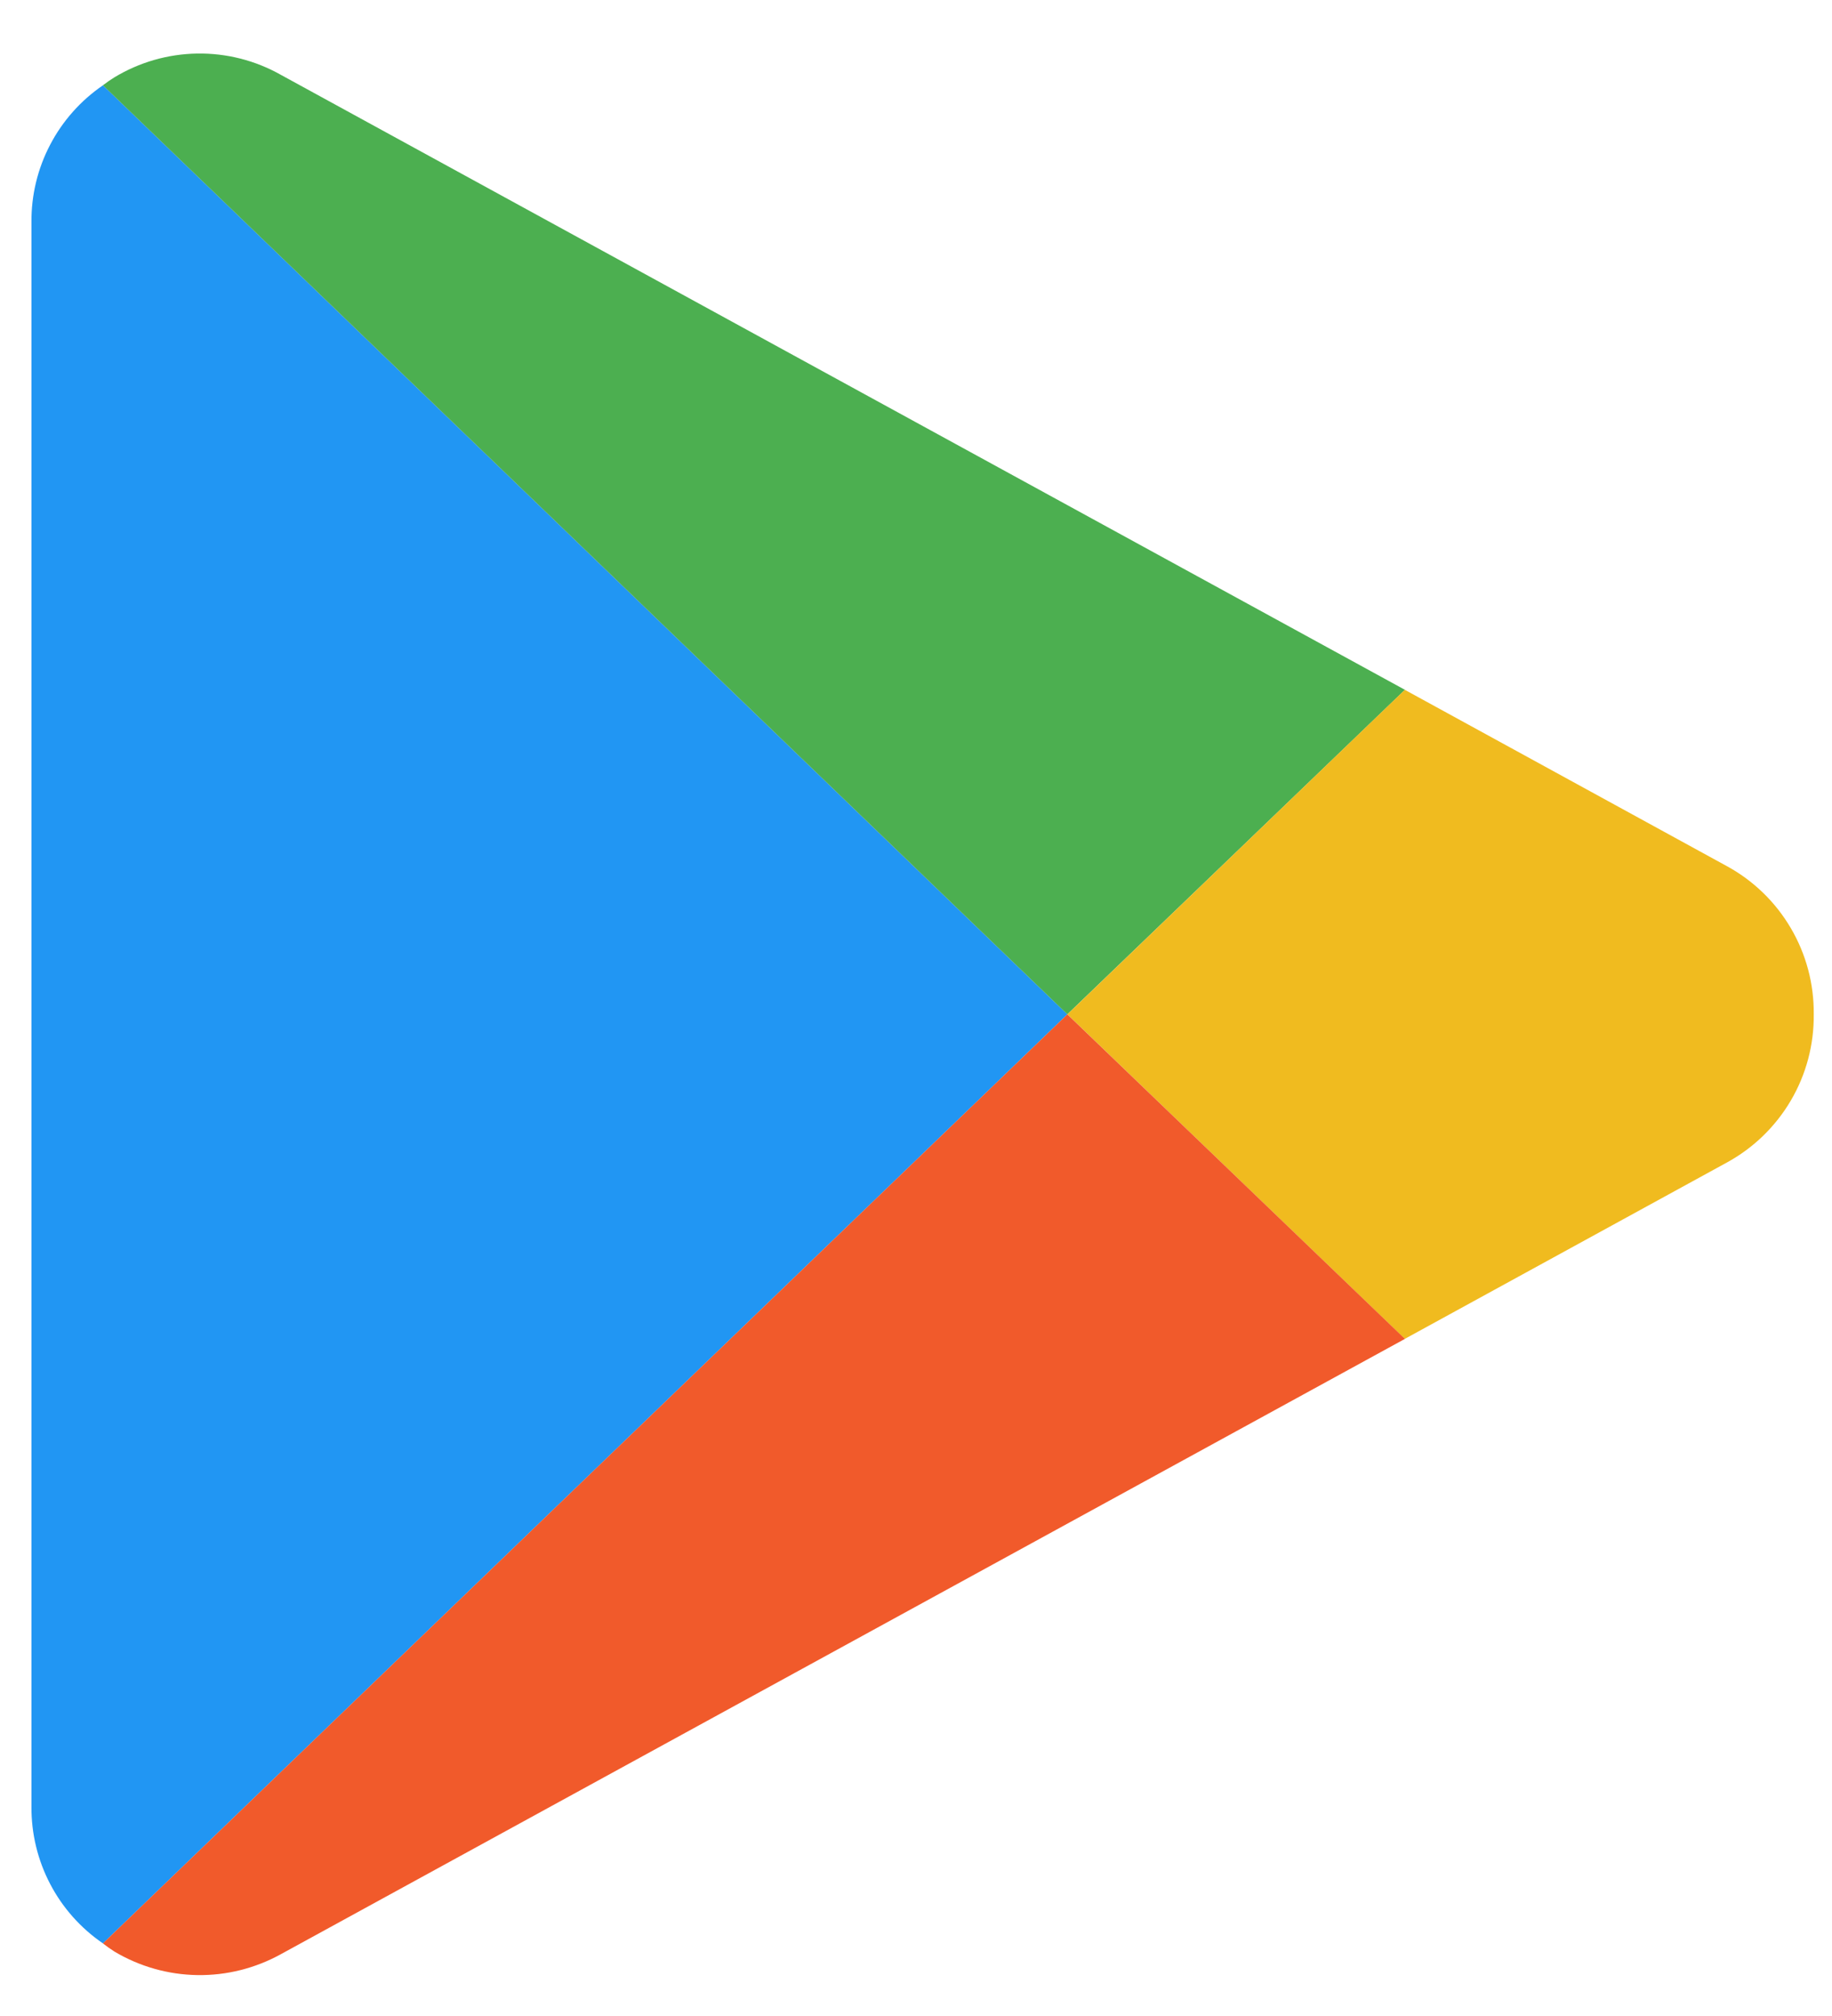
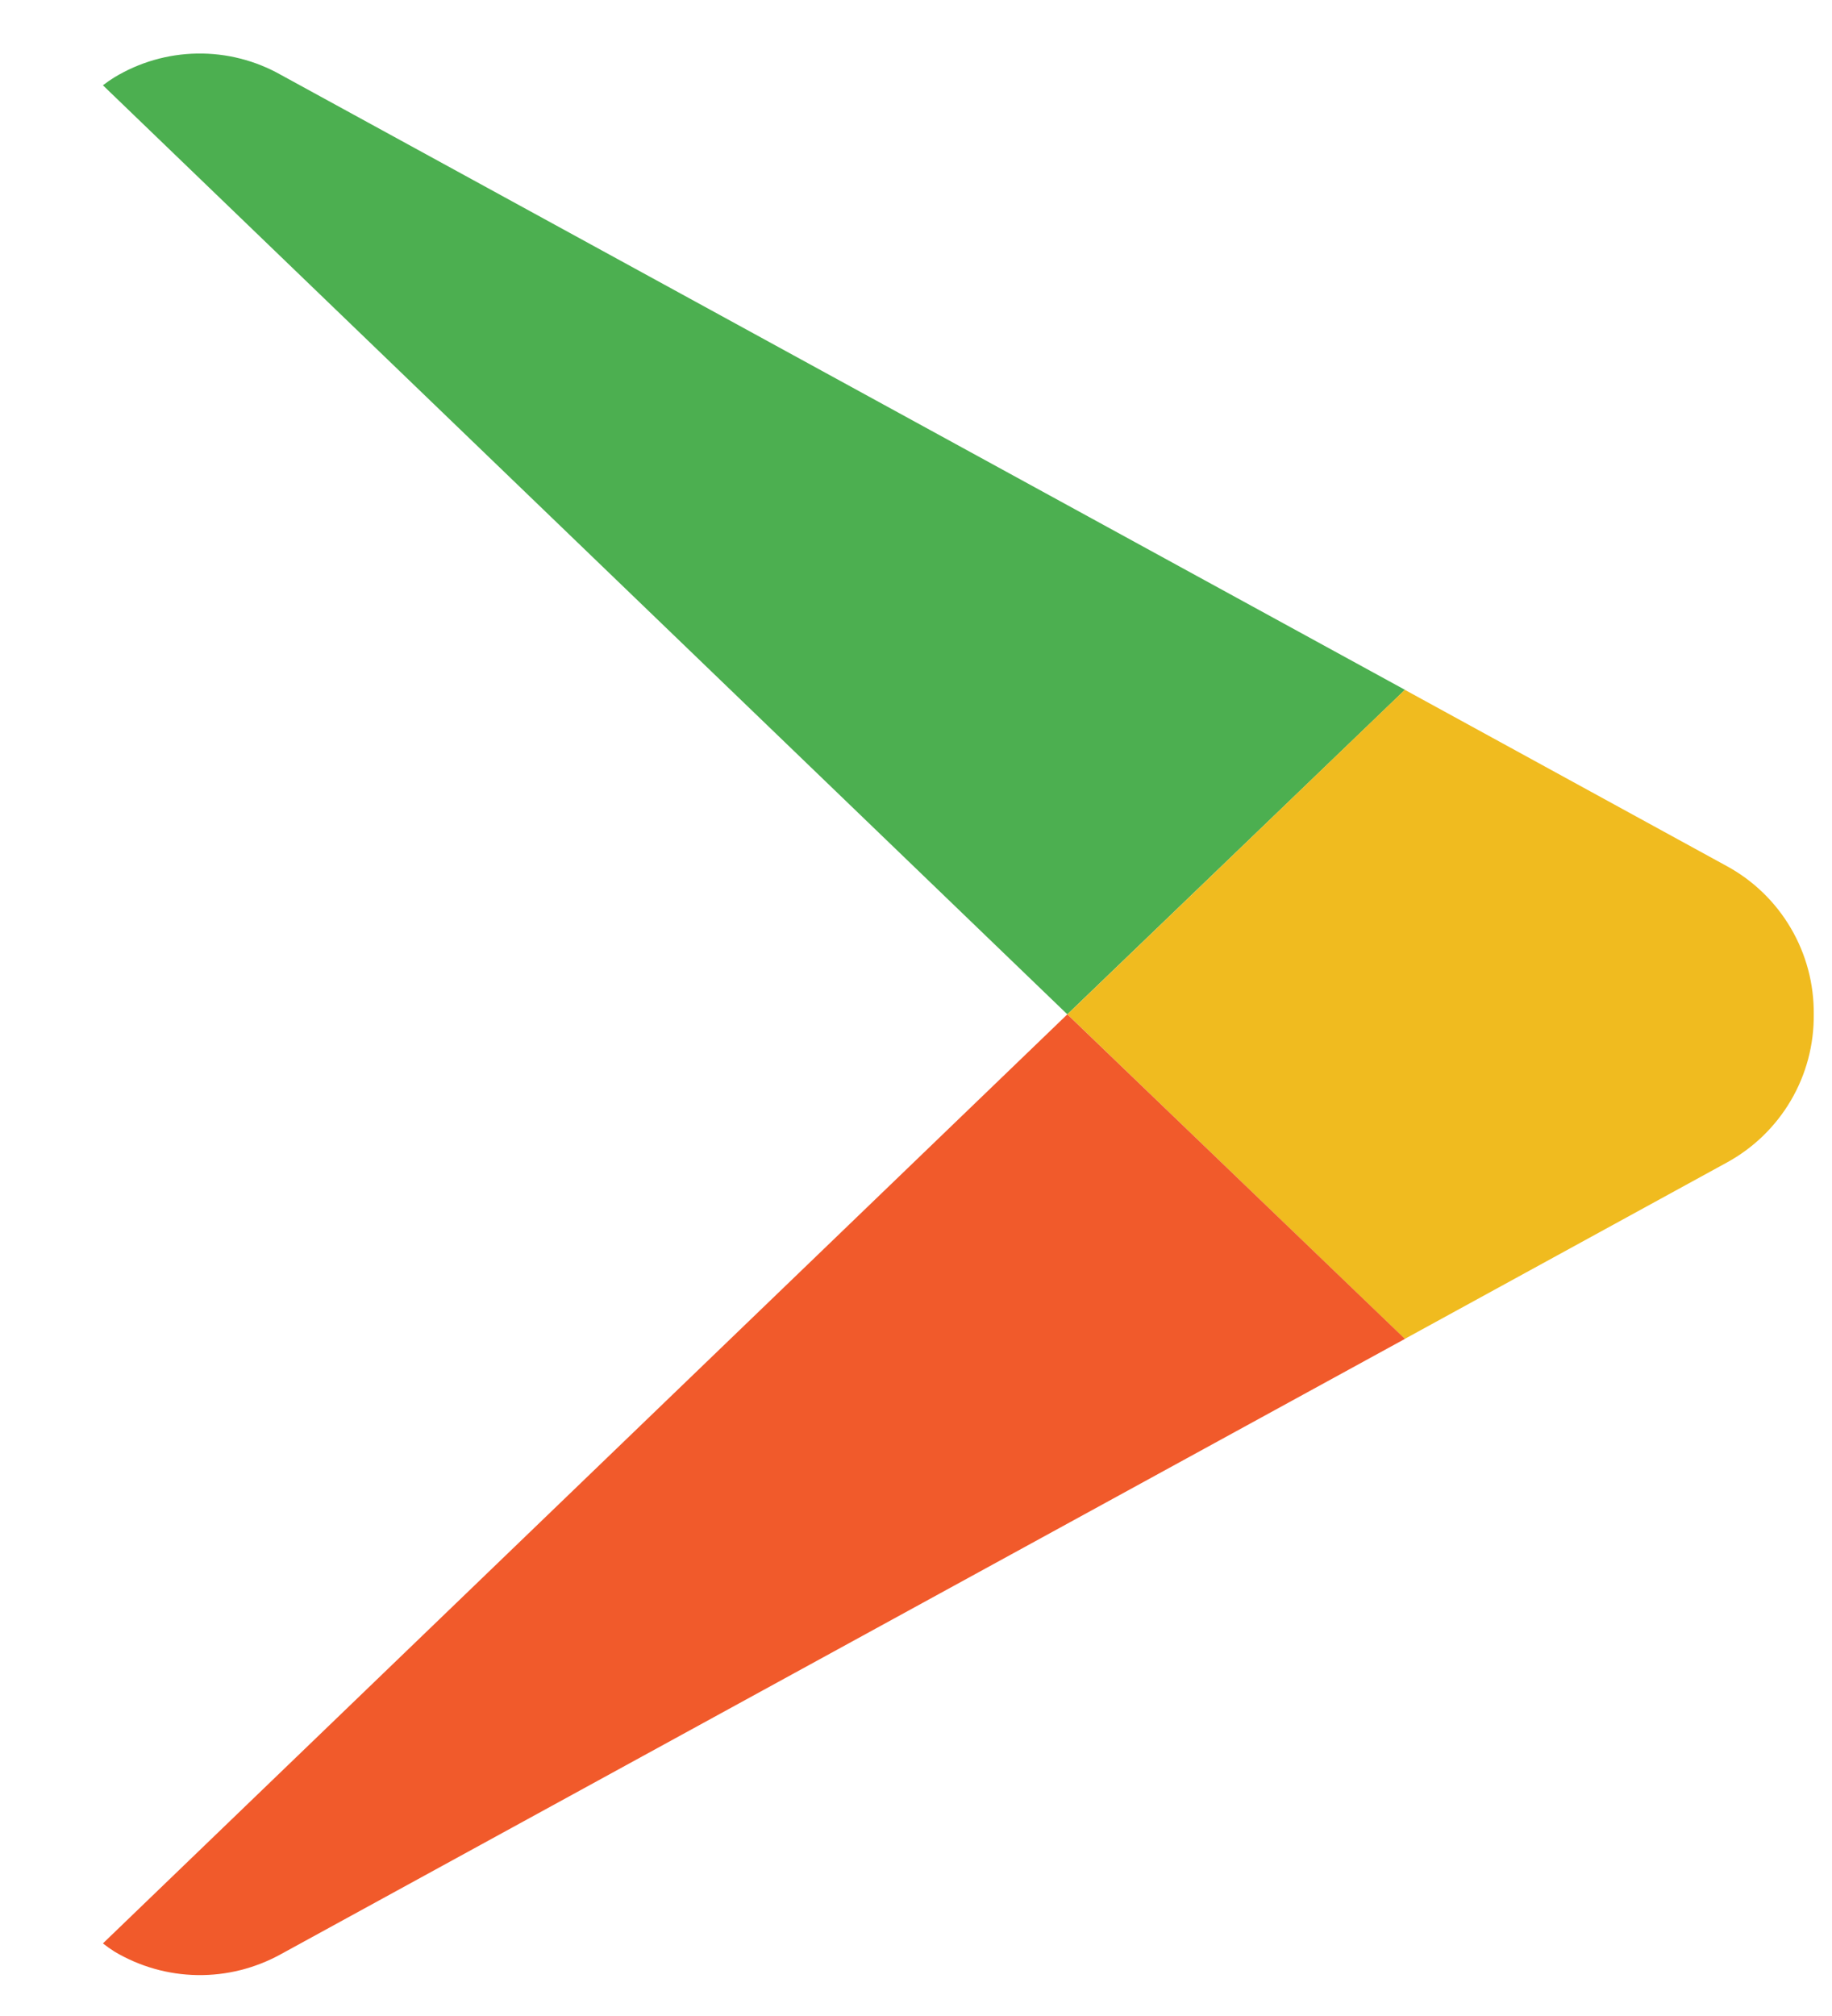
<svg xmlns="http://www.w3.org/2000/svg" width="20" height="22" viewBox="0 0 28 30" fill="none">
-   <path d="M16.314 15.097L1.574 29.291C1.234 29.059 0.957 28.747 0.767 28.384C0.576 28.019 0.478 27.614 0.481 27.203V2.995C0.477 2.583 0.575 2.177 0.766 1.812C0.956 1.448 1.234 1.135 1.574 0.903L16.314 15.097Z" fill="#2196F3" />
  <path d="M21.473 10.139L16.313 15.097L1.573 0.903C1.629 0.86 1.686 0.82 1.746 0.783C2.129 0.551 2.566 0.425 3.014 0.418C3.461 0.411 3.902 0.523 4.292 0.743L21.473 10.139Z" fill="#4CAF50" />
  <path d="M27.721 15.097C27.726 15.56 27.605 16.016 27.37 16.415C27.135 16.814 26.796 17.142 26.389 17.363L21.471 20.055L16.314 15.097L21.471 10.139L26.39 12.831C26.797 13.052 27.136 13.38 27.37 13.779C27.605 14.178 27.726 14.634 27.721 15.097Z" fill="#F0BB1F" />
  <path d="M21.473 20.055L4.294 29.455C3.903 29.671 3.463 29.782 3.016 29.775C2.569 29.768 2.132 29.644 1.748 29.415C1.688 29.377 1.629 29.335 1.573 29.291L16.313 15.097L21.473 20.055Z" fill="#F15A2B" />
</svg>